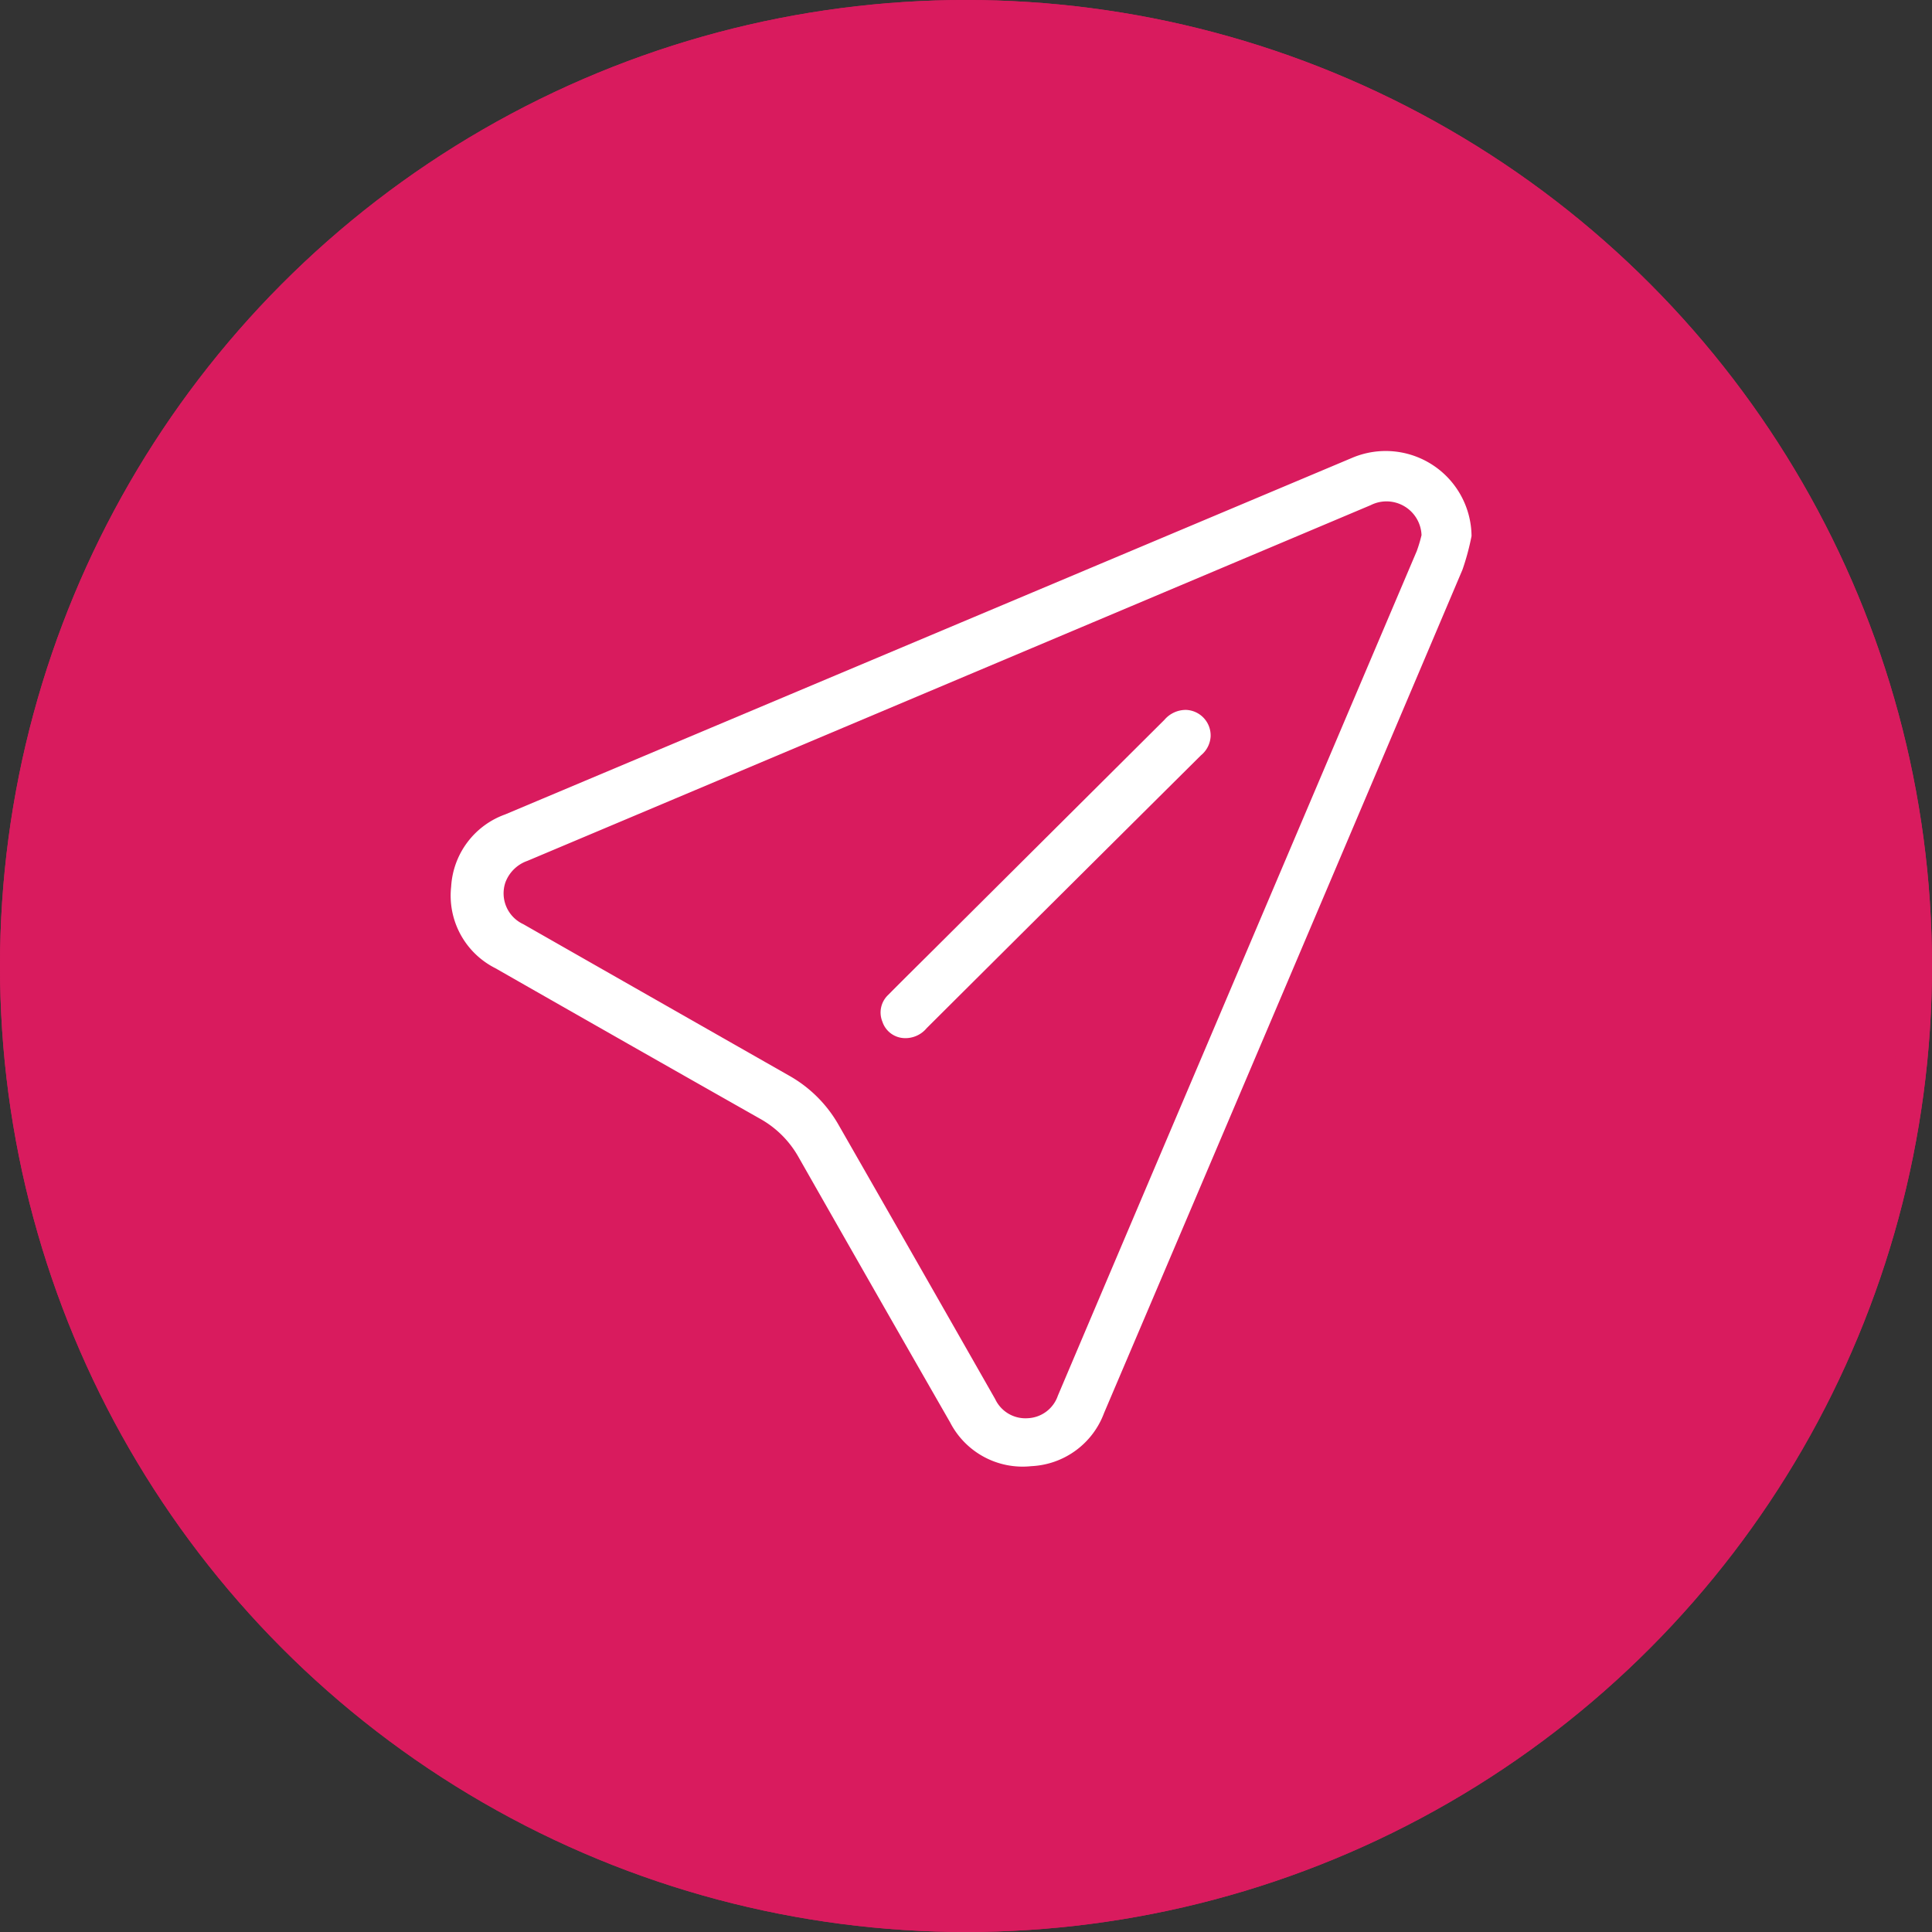
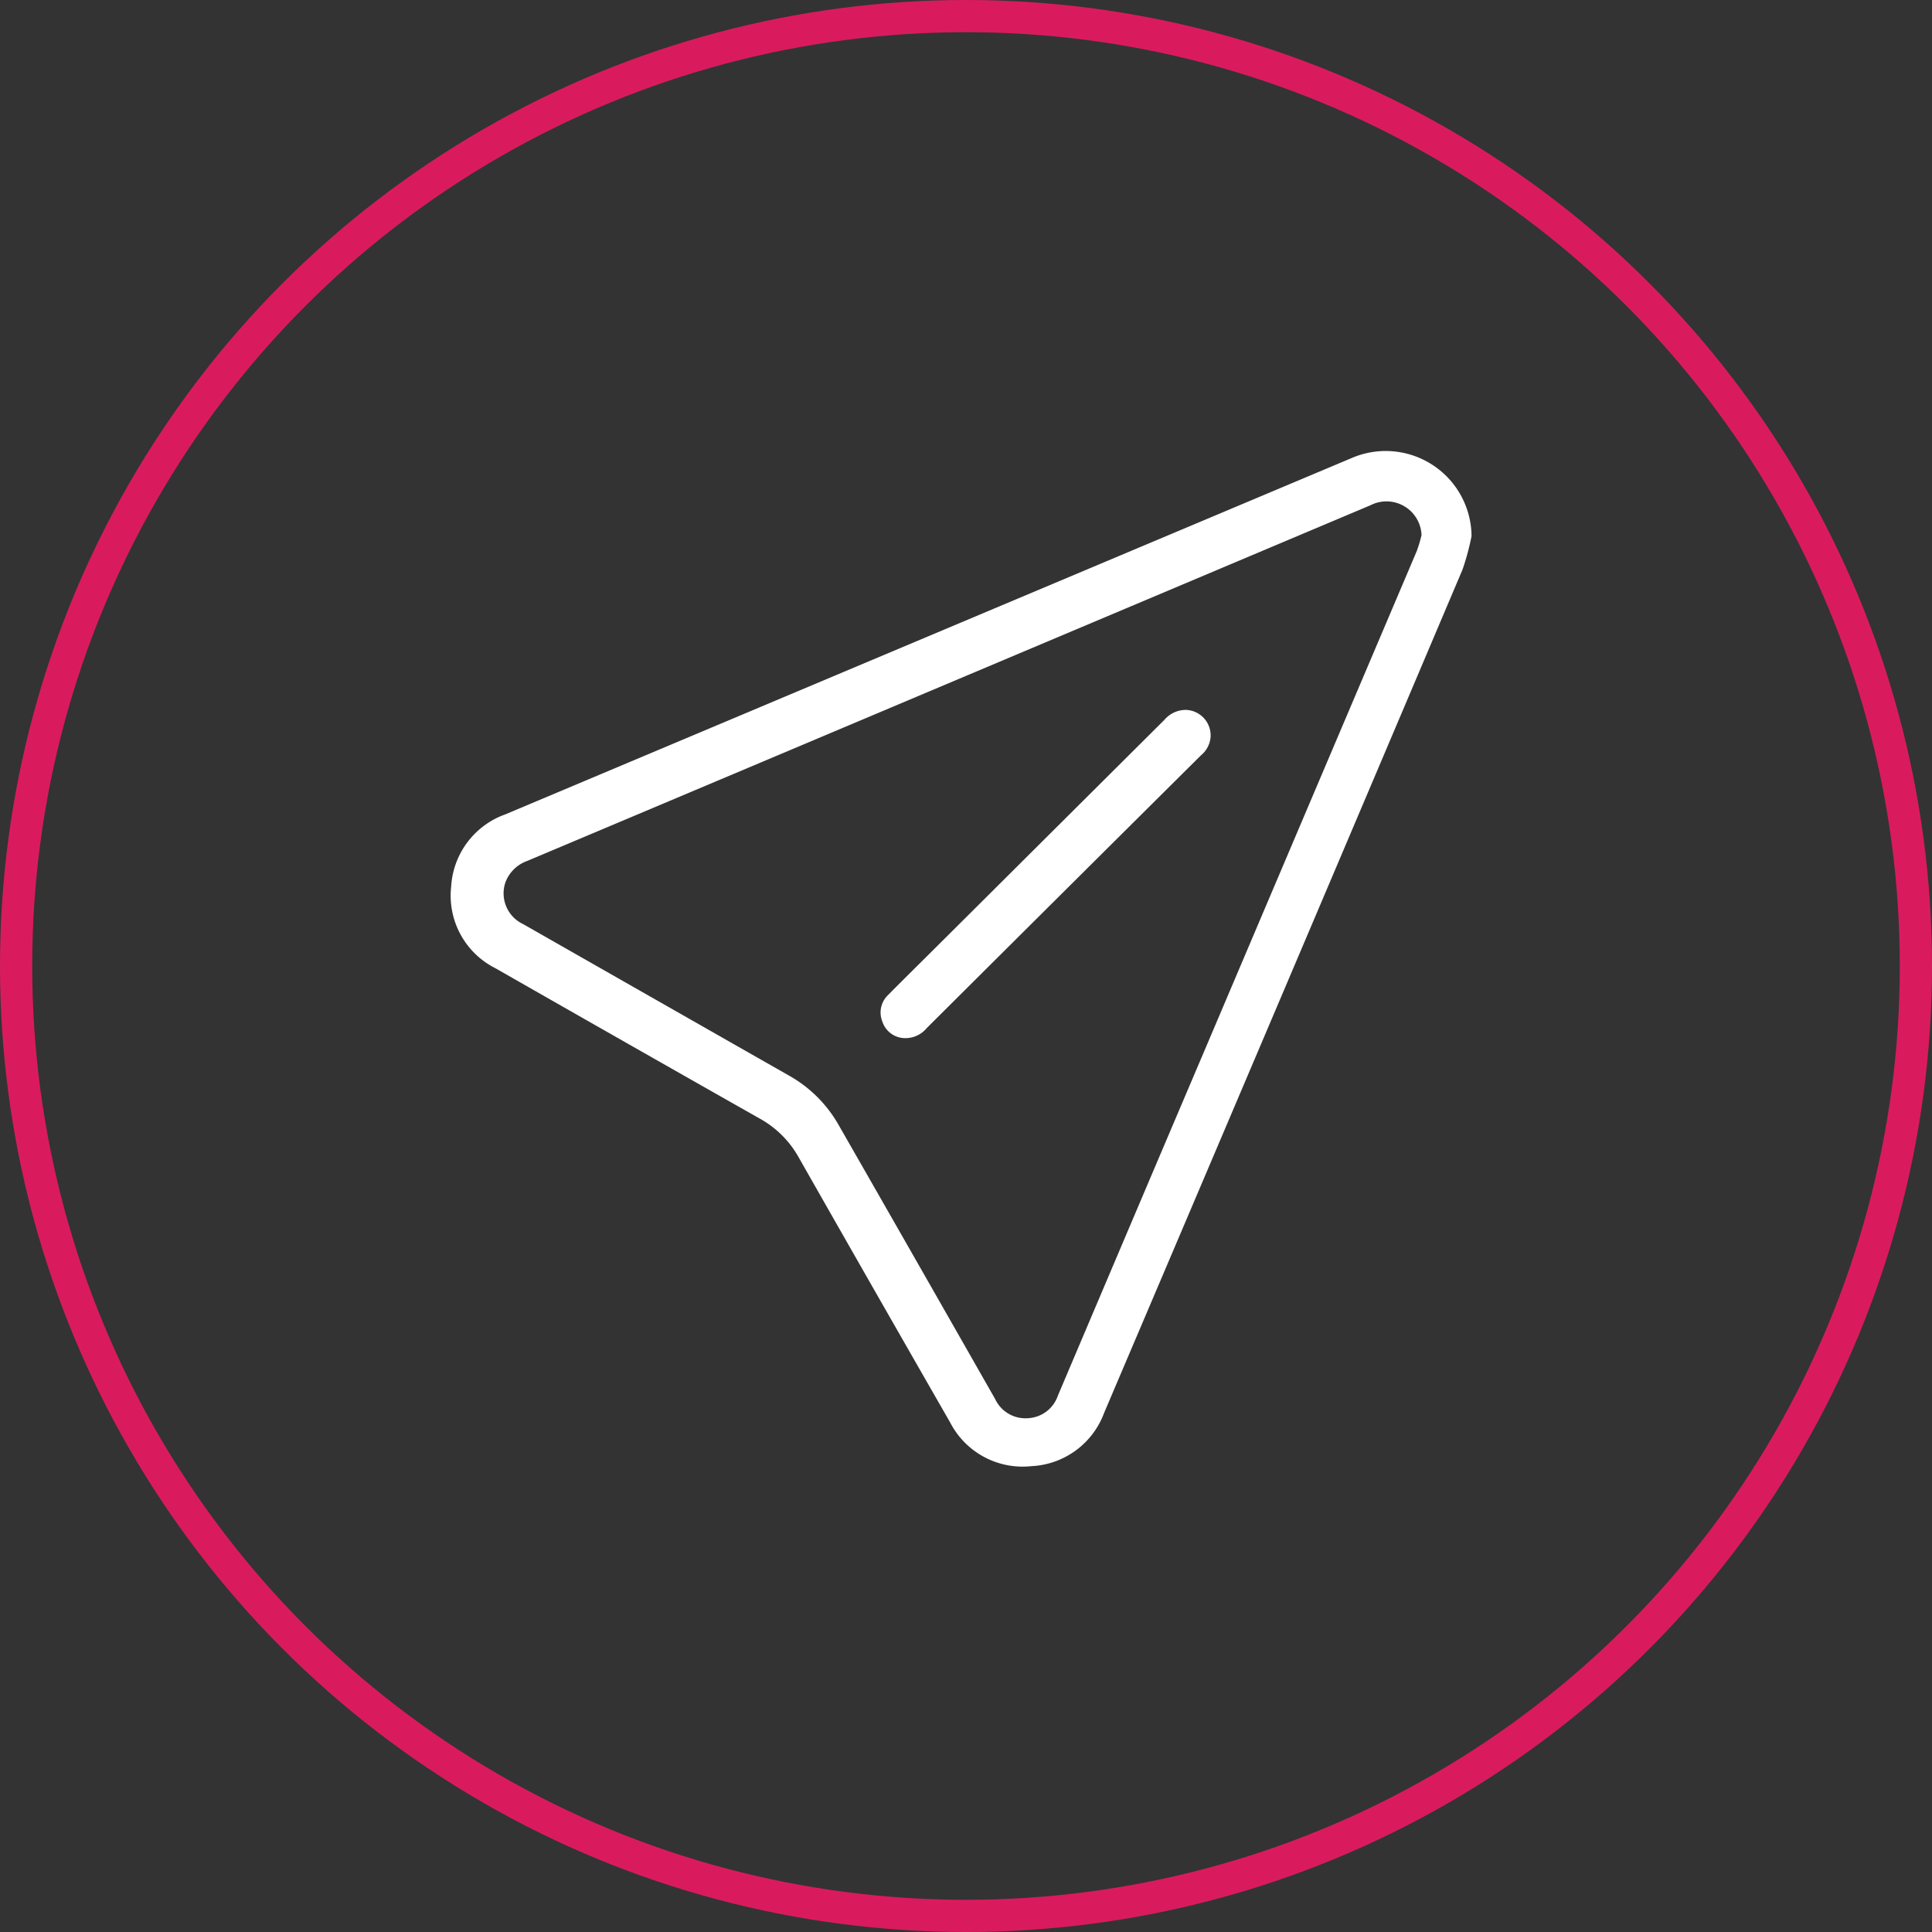
<svg xmlns="http://www.w3.org/2000/svg" width="60" height="60" viewBox="0 0 60 60">
  <rect x="0" y="0" width="60" height="60" fill="#333333" stroke="none" />
  <g id="Group_18289" data-name="Group 18289" transform="translate(-675 -8088)">
    <g id="Ellipse_1477" data-name="Ellipse 1477" transform="translate(675 8088)" fill="#d91b5e" stroke="#d91b5e" stroke-width="1">
-       <circle cx="30" cy="30" r="30" stroke="none" />
      <circle cx="30" cy="30" r="29.5" fill="none" />
    </g>
    <g id="Group_18264" data-name="Group 18264" transform="translate(3543.873 1426.728)">
      <path id="Path_6328" data-name="Path 6328" d="M-2823.173,6677.919a7.6,7.6,0,0,1-.282,1.046q-5.555,13.1-11.129,26.186a2.535,2.535,0,0,1-2.261,1.654,2.531,2.531,0,0,1-2.521-1.359q-2.364-4.118-4.711-8.245a3.1,3.1,0,0,0-1.2-1.19q-4.109-2.327-8.209-4.669a2.523,2.523,0,0,1-1.376-2.534,2.537,2.537,0,0,1,1.677-2.243l26.31-11.077A2.666,2.666,0,0,1-2823.173,6677.919Zm-1.553-.028a1.089,1.089,0,0,0-1.579-.931l-20.328,8.576q-2.93,1.236-5.861,2.471a1.126,1.126,0,0,0-.685.674,1.055,1.055,0,0,0,.559,1.293q4.124,2.353,8.248,4.7a4.051,4.051,0,0,1,1.536,1.522q2.44,4.26,4.869,8.526a1.037,1.037,0,0,0,1.009.594,1.035,1.035,0,0,0,.938-.7q2.3-5.422,4.606-10.841,3.271-7.7,6.541-15.392A4.477,4.477,0,0,0-2824.726,6677.891Z" transform="translate(0 0)" fill="#fff" />
      <path id="Path_6329" data-name="Path 6329" d="M-2576.221,6837.84a.817.817,0,0,1-.3.584q-2.25,2.235-4.5,4.473-2.01,2-4.018,4a.857.857,0,0,1-.726.308.743.743,0,0,1-.649-.508.75.75,0,0,1,.175-.828c.455-.459.915-.914,1.374-1.37q3.605-3.589,7.21-7.178a.871.871,0,0,1,.678-.307A.794.794,0,0,1-2576.221,6837.84Z" transform="translate(-255.055 -153.695)" fill="#fff" />
    </g>
  </g>
</svg>